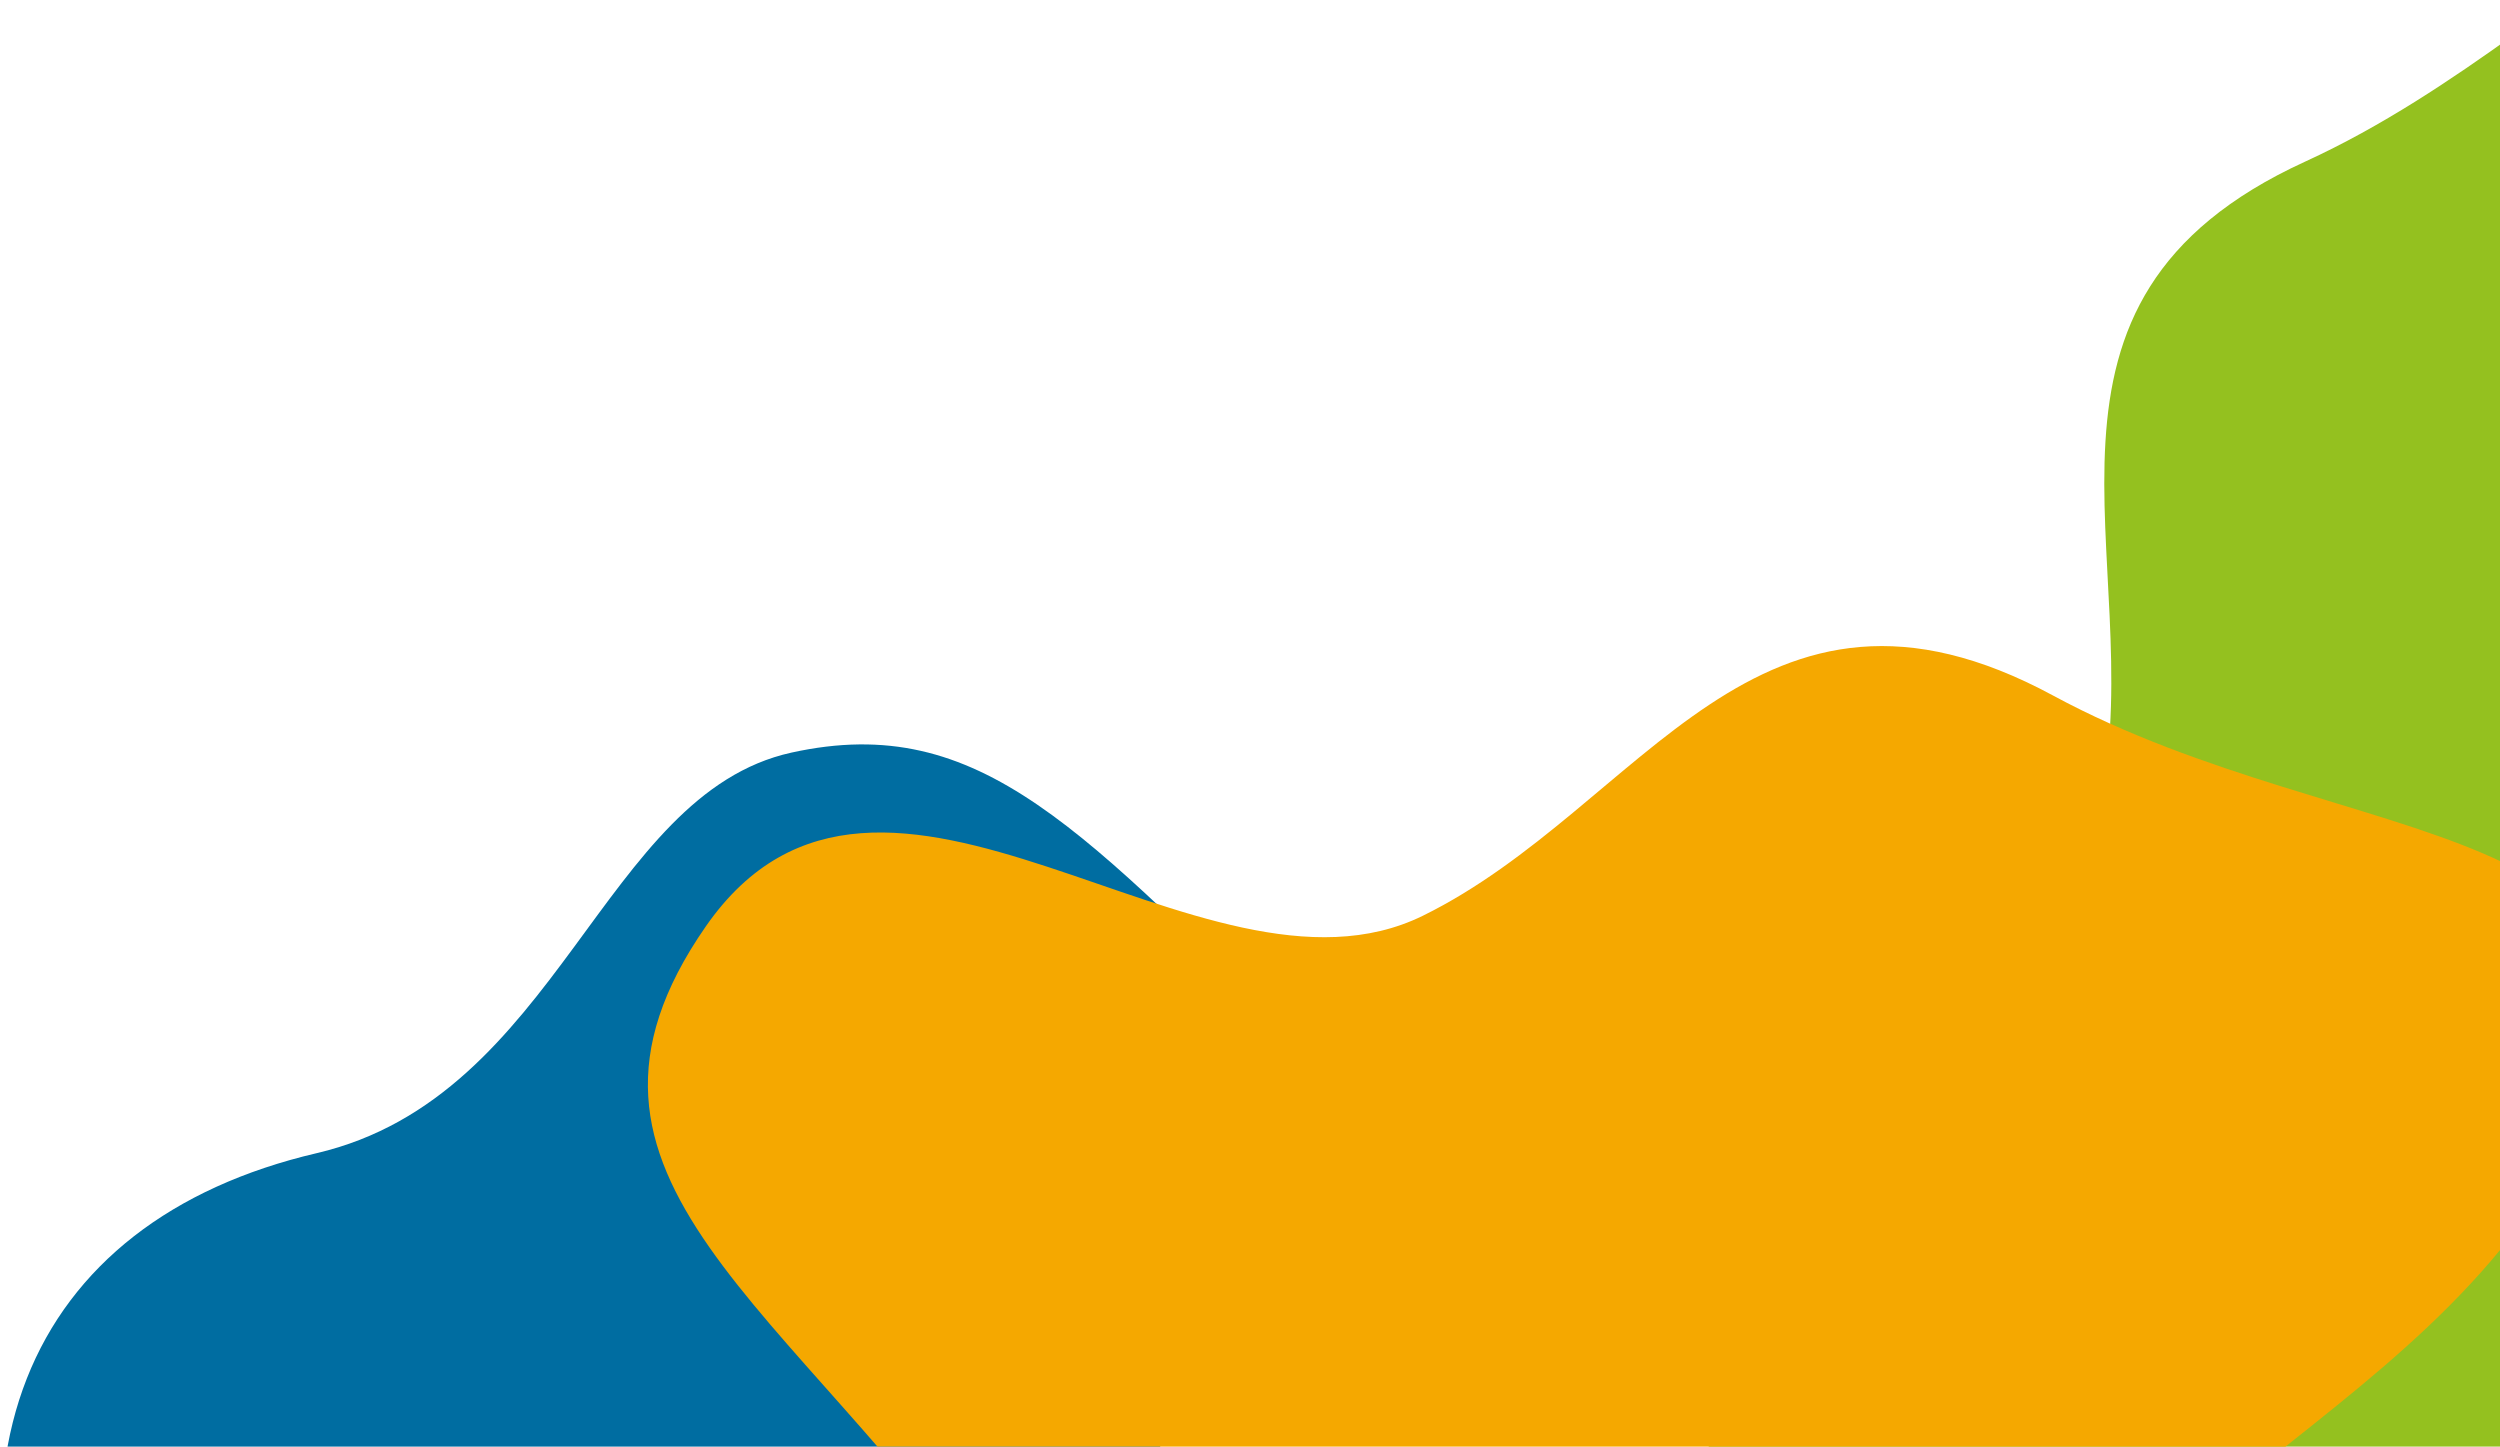
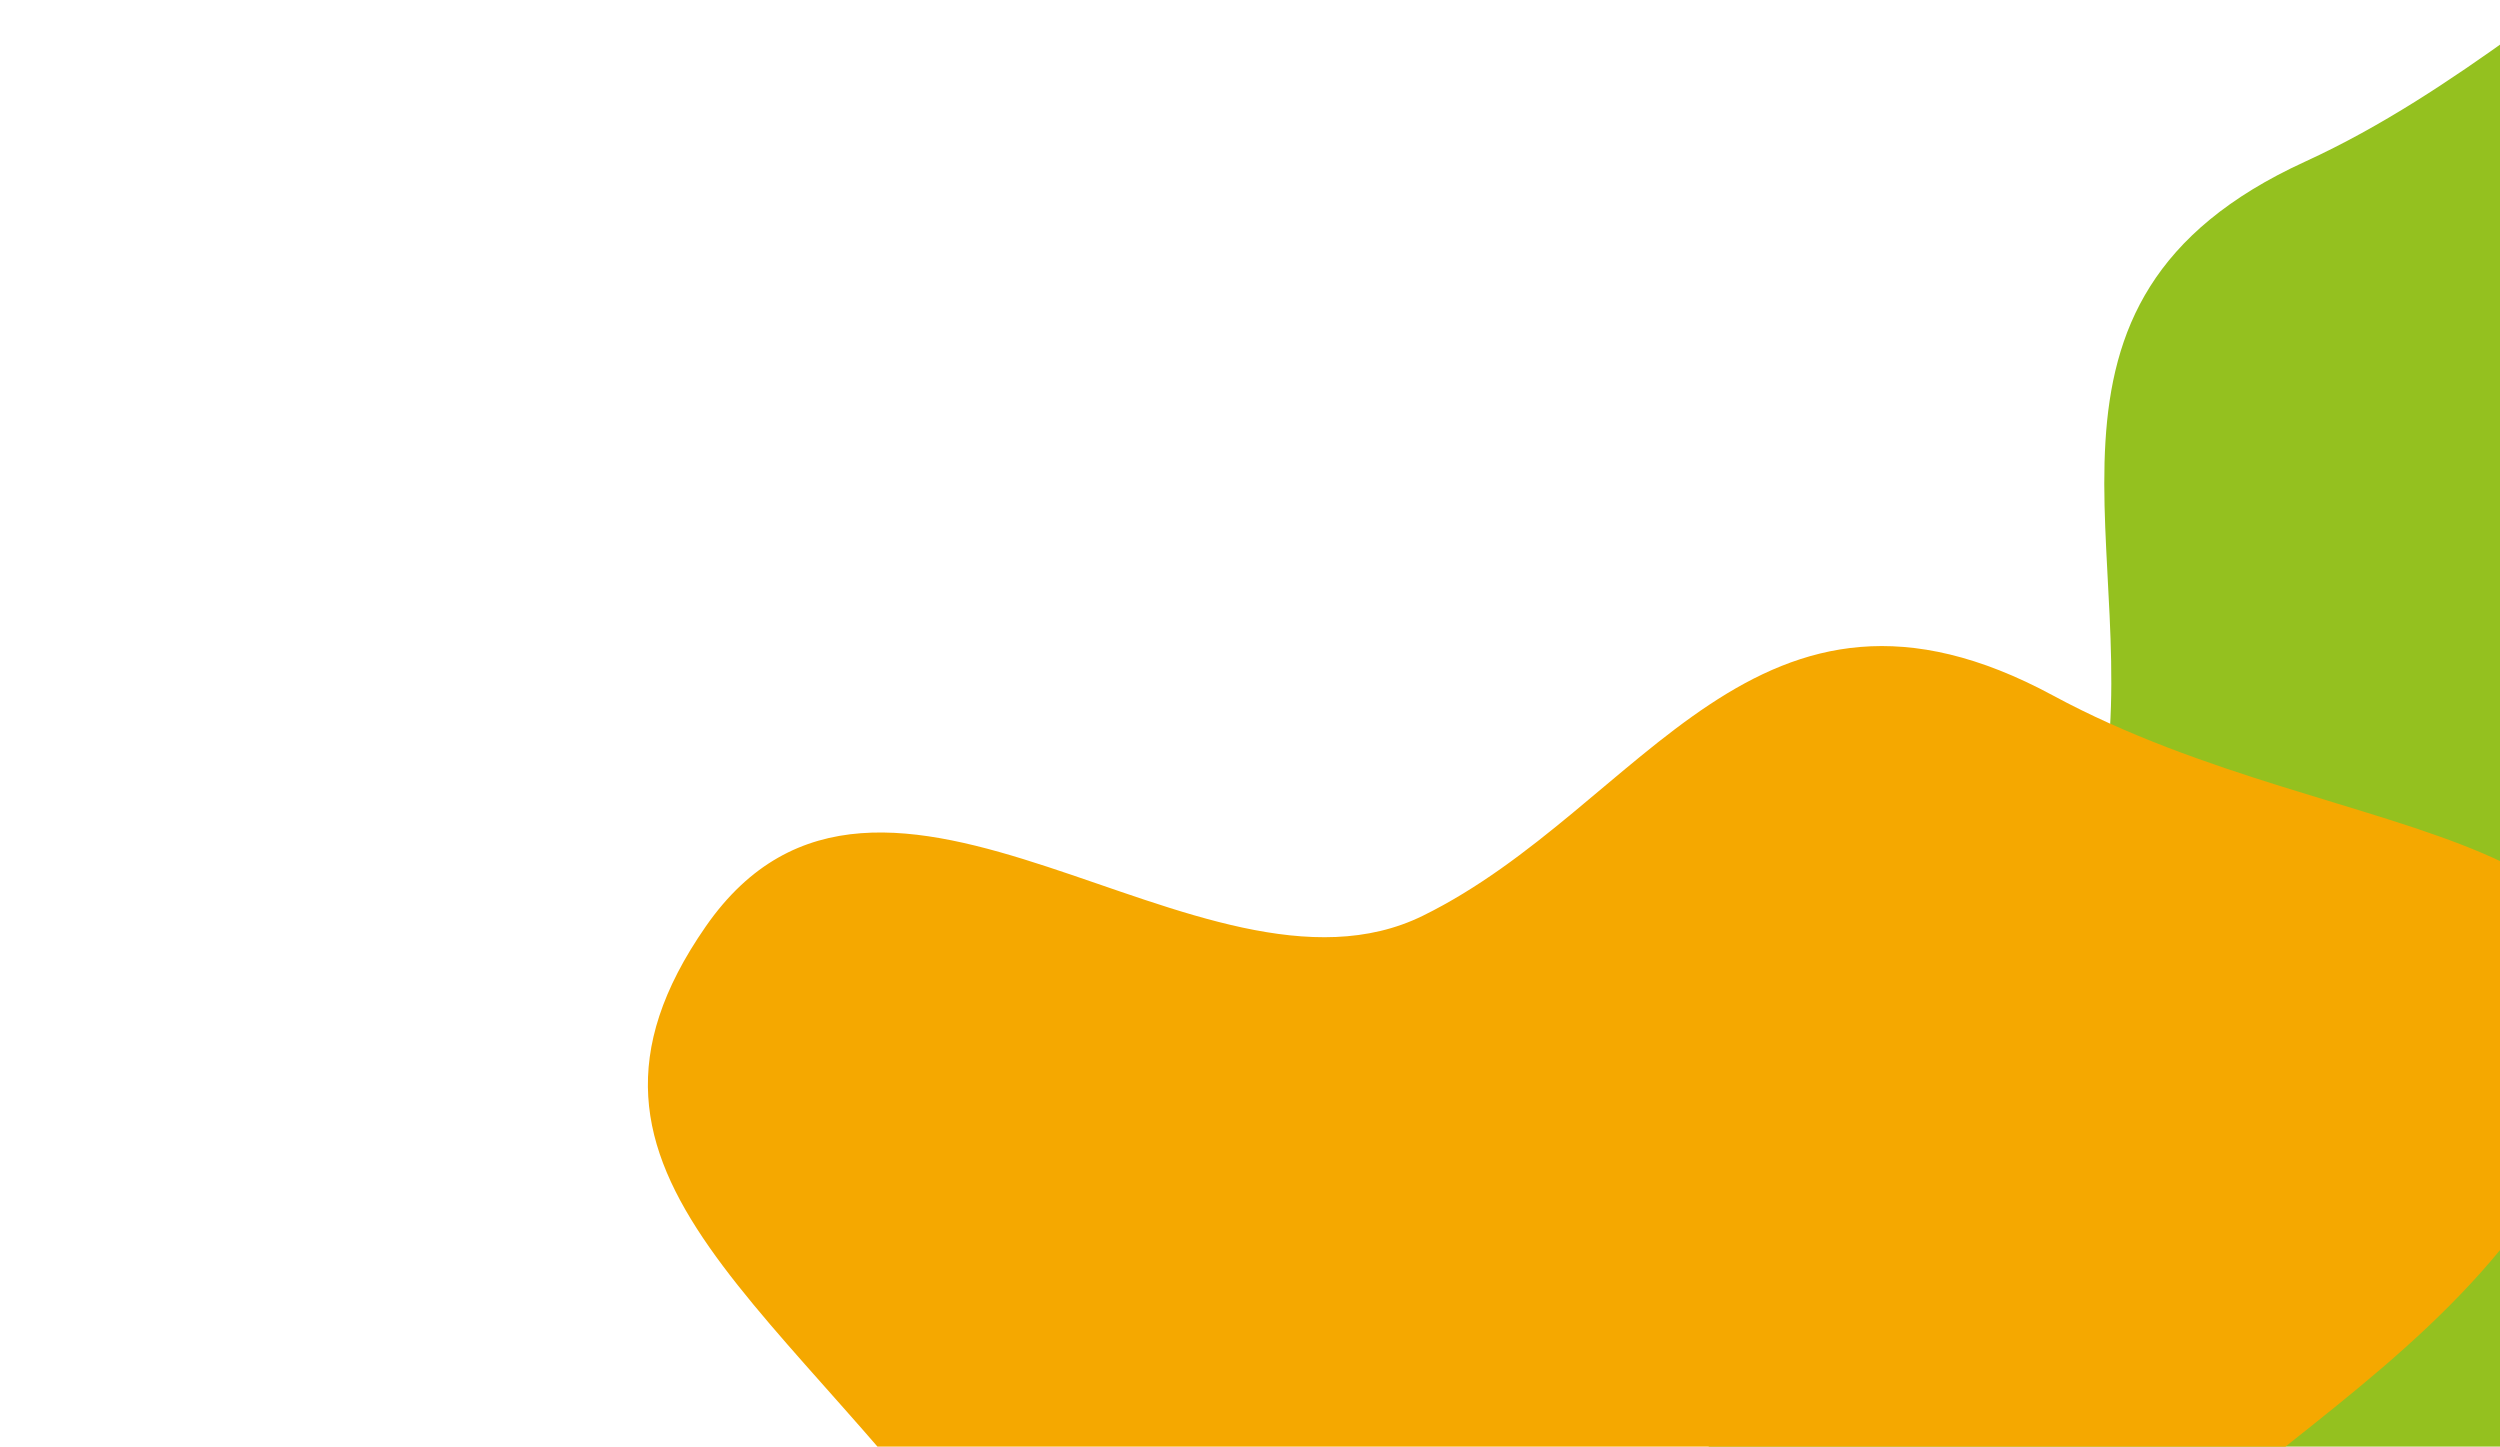
<svg xmlns="http://www.w3.org/2000/svg" viewBox="0 0 356 206">
  <defs>
    <style>
      .cls-1 {
        fill: #006da1;
      }

      .cls-1, .cls-2, .cls-3, .cls-4 {
        isolation: isolate;
      }

      .cls-1, .cls-3, .cls-4 {
        mix-blend-mode: multiply;
      }

      .cls-5 {
        fill: none;
      }

      .cls-3 {
        fill: #f5a800;
      }

      .cls-4 {
        fill: #94c11f;
      }

      .cls-6 {
        clip-path: url(#clippath);
      }
    </style>
    <clipPath id="clippath">
      <rect class="cls-5" x="0" width="356" height="206" />
    </clipPath>
  </defs>
  <g class="cls-2">
    <g id="Ebene_1" data-name="Ebene 1">
      <g class="cls-6">
        <g>
-           <path class="cls-1" d="M28.57,320.28c5.22,9.95,37.34-46.94,71.08-7.51,33.74,39.43-10.45,54.94,34.91,73.21,45.36,18.28,32.87-27.82,25.54-65.97-7.34-38.14-34.4-56.51-13.55-92.48,20.85-35.97,73.98-44.25,40.82-76.69-33.16-32.45-47.63-49.62-74.66-43.67-27.02,5.95-33.08,48.96-67.61,57.04-41.43,9.68-56.94,44.77-35.12,93.36" />
          <path class="cls-4" d="M332.79,289.53s54.41-23.27,65.4-26.31c10.99-3.03-36.91-78.63,13.36-95.42,50.27-16.79,55.93,52.17,92.32,10.2,36.38-41.97-10.5-53.34-47.98-66.2-37.47-12.85-10.37-67.43-33.48-111.49-23.11-44.06-50.44,2.69-94.17,22.71-43.73,20.02-22.41,56.14-28.98,90.54-6.57,34.4-73.97,40.77-60.24,82.48,13.74,41.71,49.93,22.36,103.16,24.39,53.24,2.03-9.39,69.09-9.39,69.09" />
          <path class="cls-3" d="M82.27,263.07s51.33,29.45,60.37,36.4c9.04,6.95,40.59-76.79,84.25-46.75,43.66,30.04-8.01,76.06,47.41,79.87,55.42,3.81,36.29-40.48,24-78.15-12.29-37.67,47.61-48.87,68.89-93.84,21.28-44.97-32.5-38.66-74.82-61.55-42.31-22.87-58.33,15.89-89.75,31.35-31.42,15.46-77.07-34.54-102.12,1.53-25.05,36.08,12.19,53.33,42.6,97.07,30.41,43.74-60.83,34.08-60.83,34.08" />
        </g>
      </g>
    </g>
  </g>
</svg>